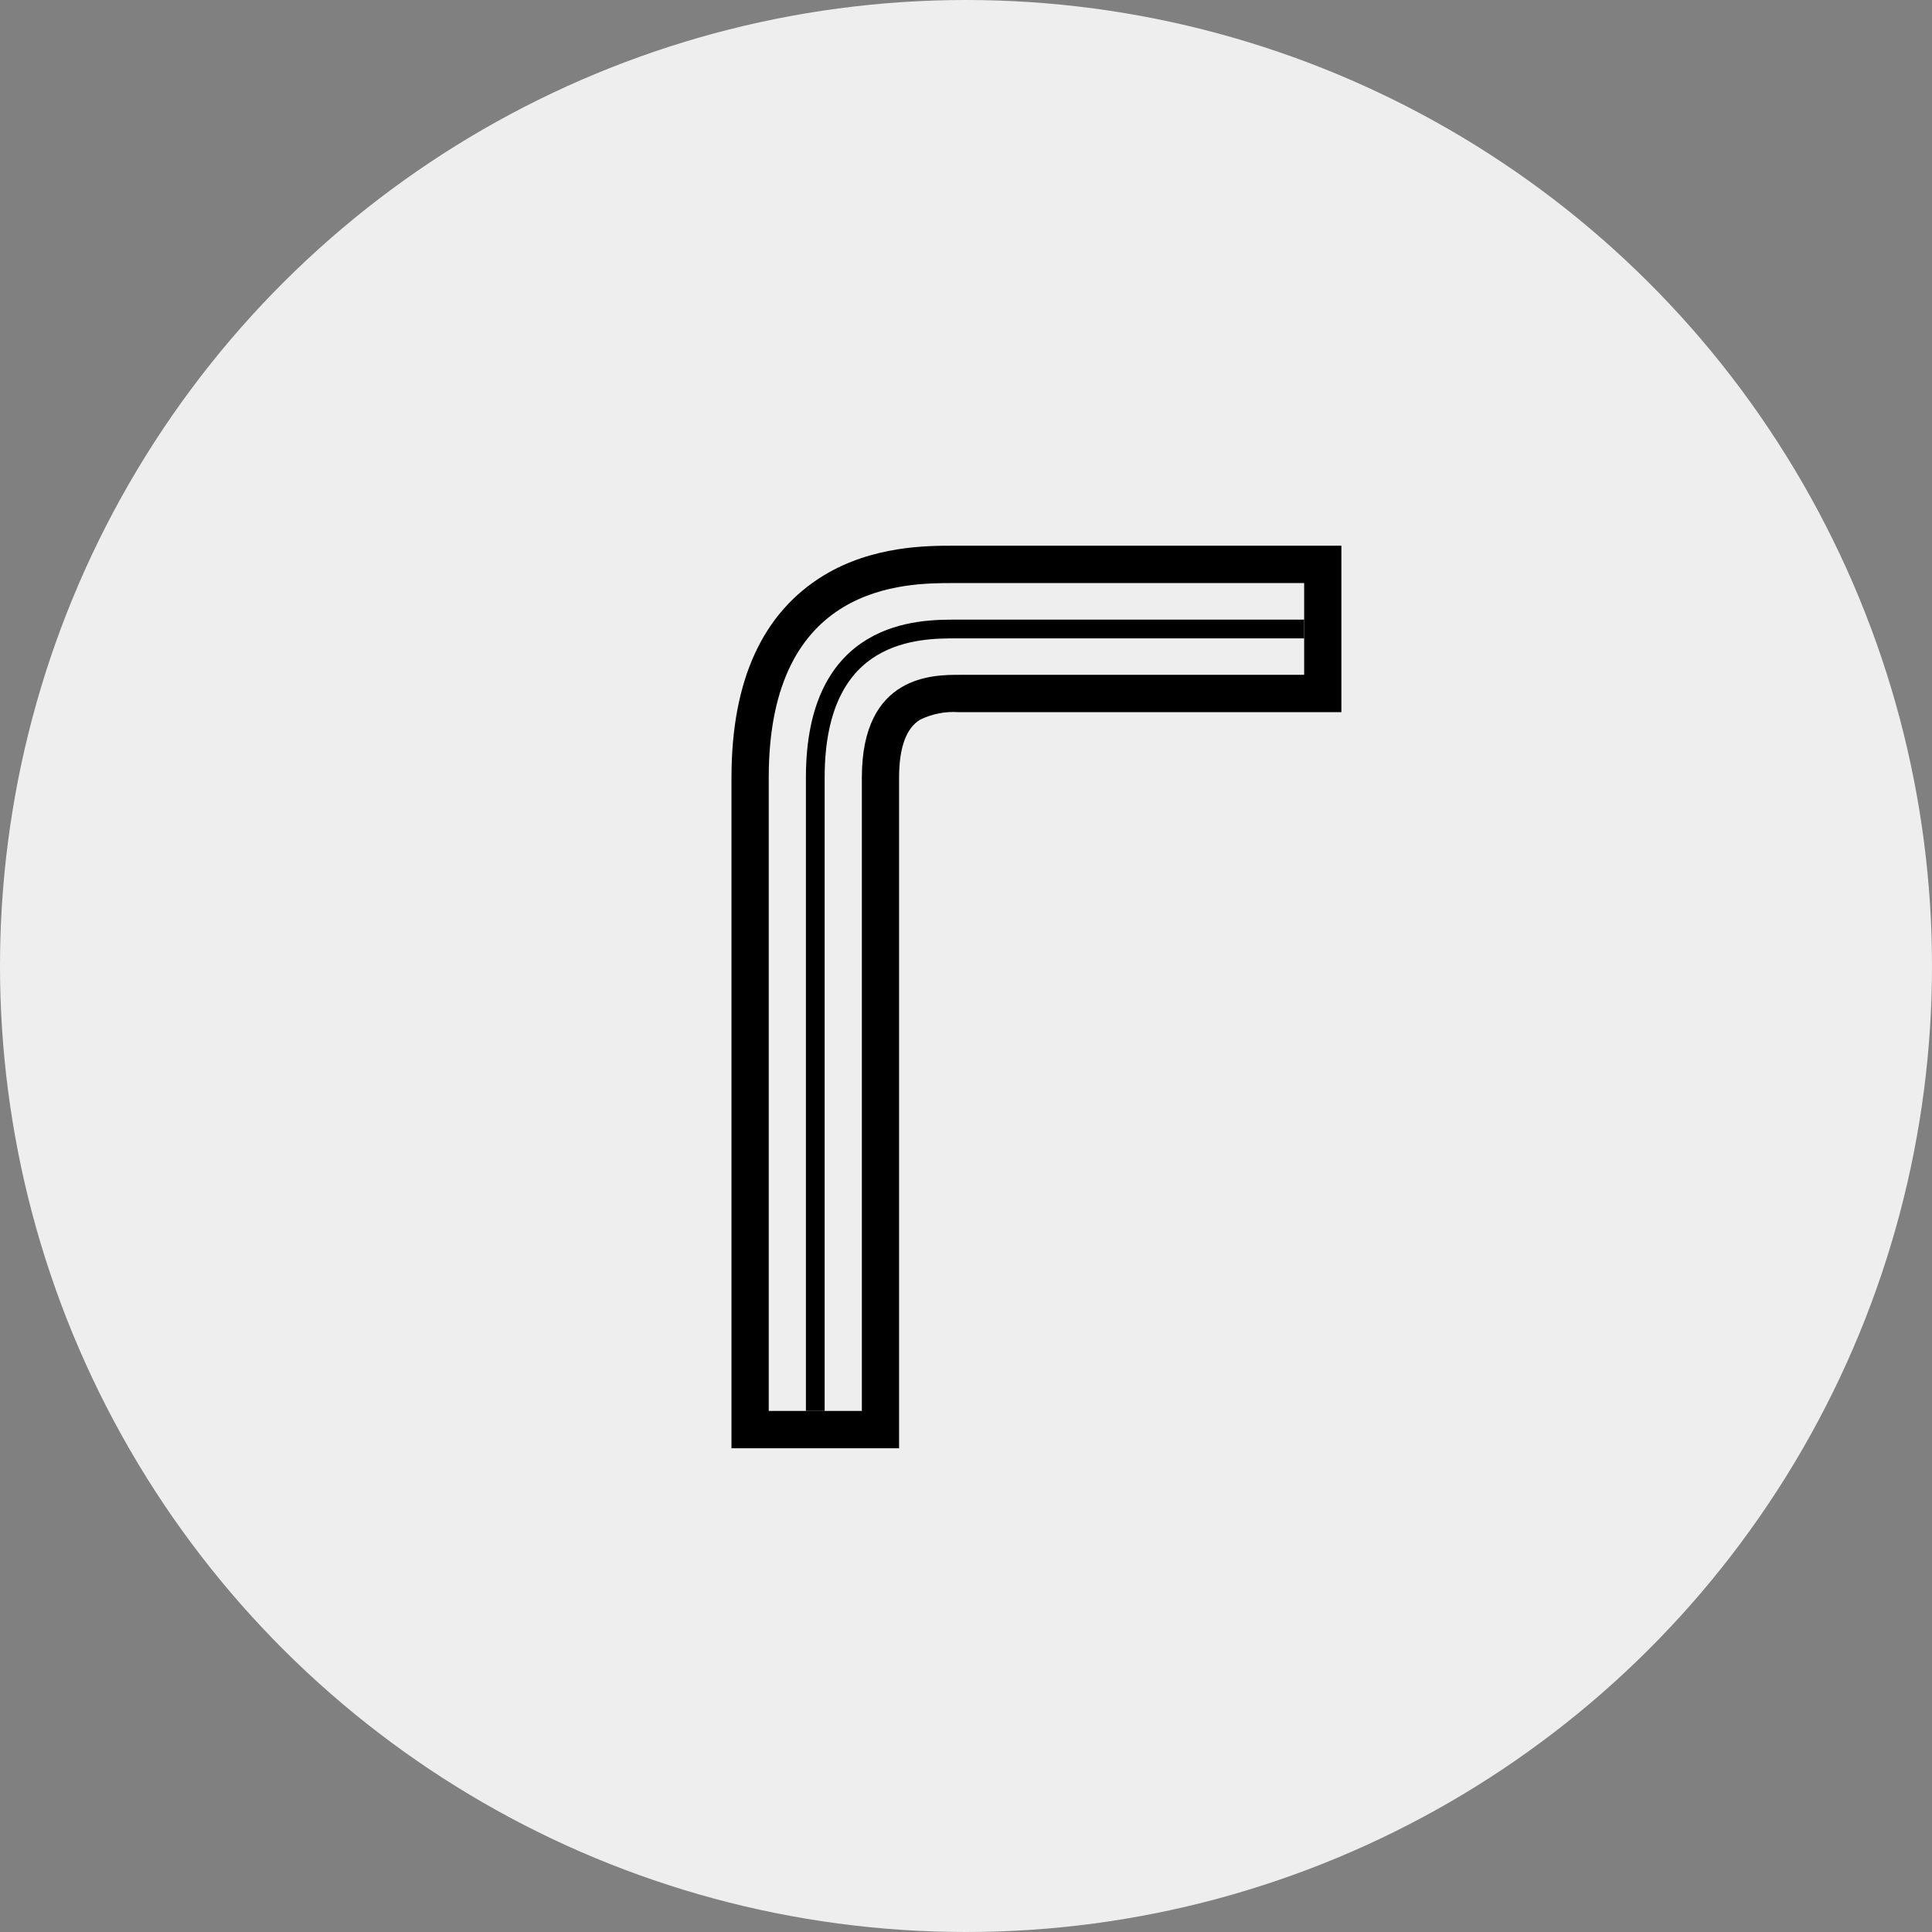
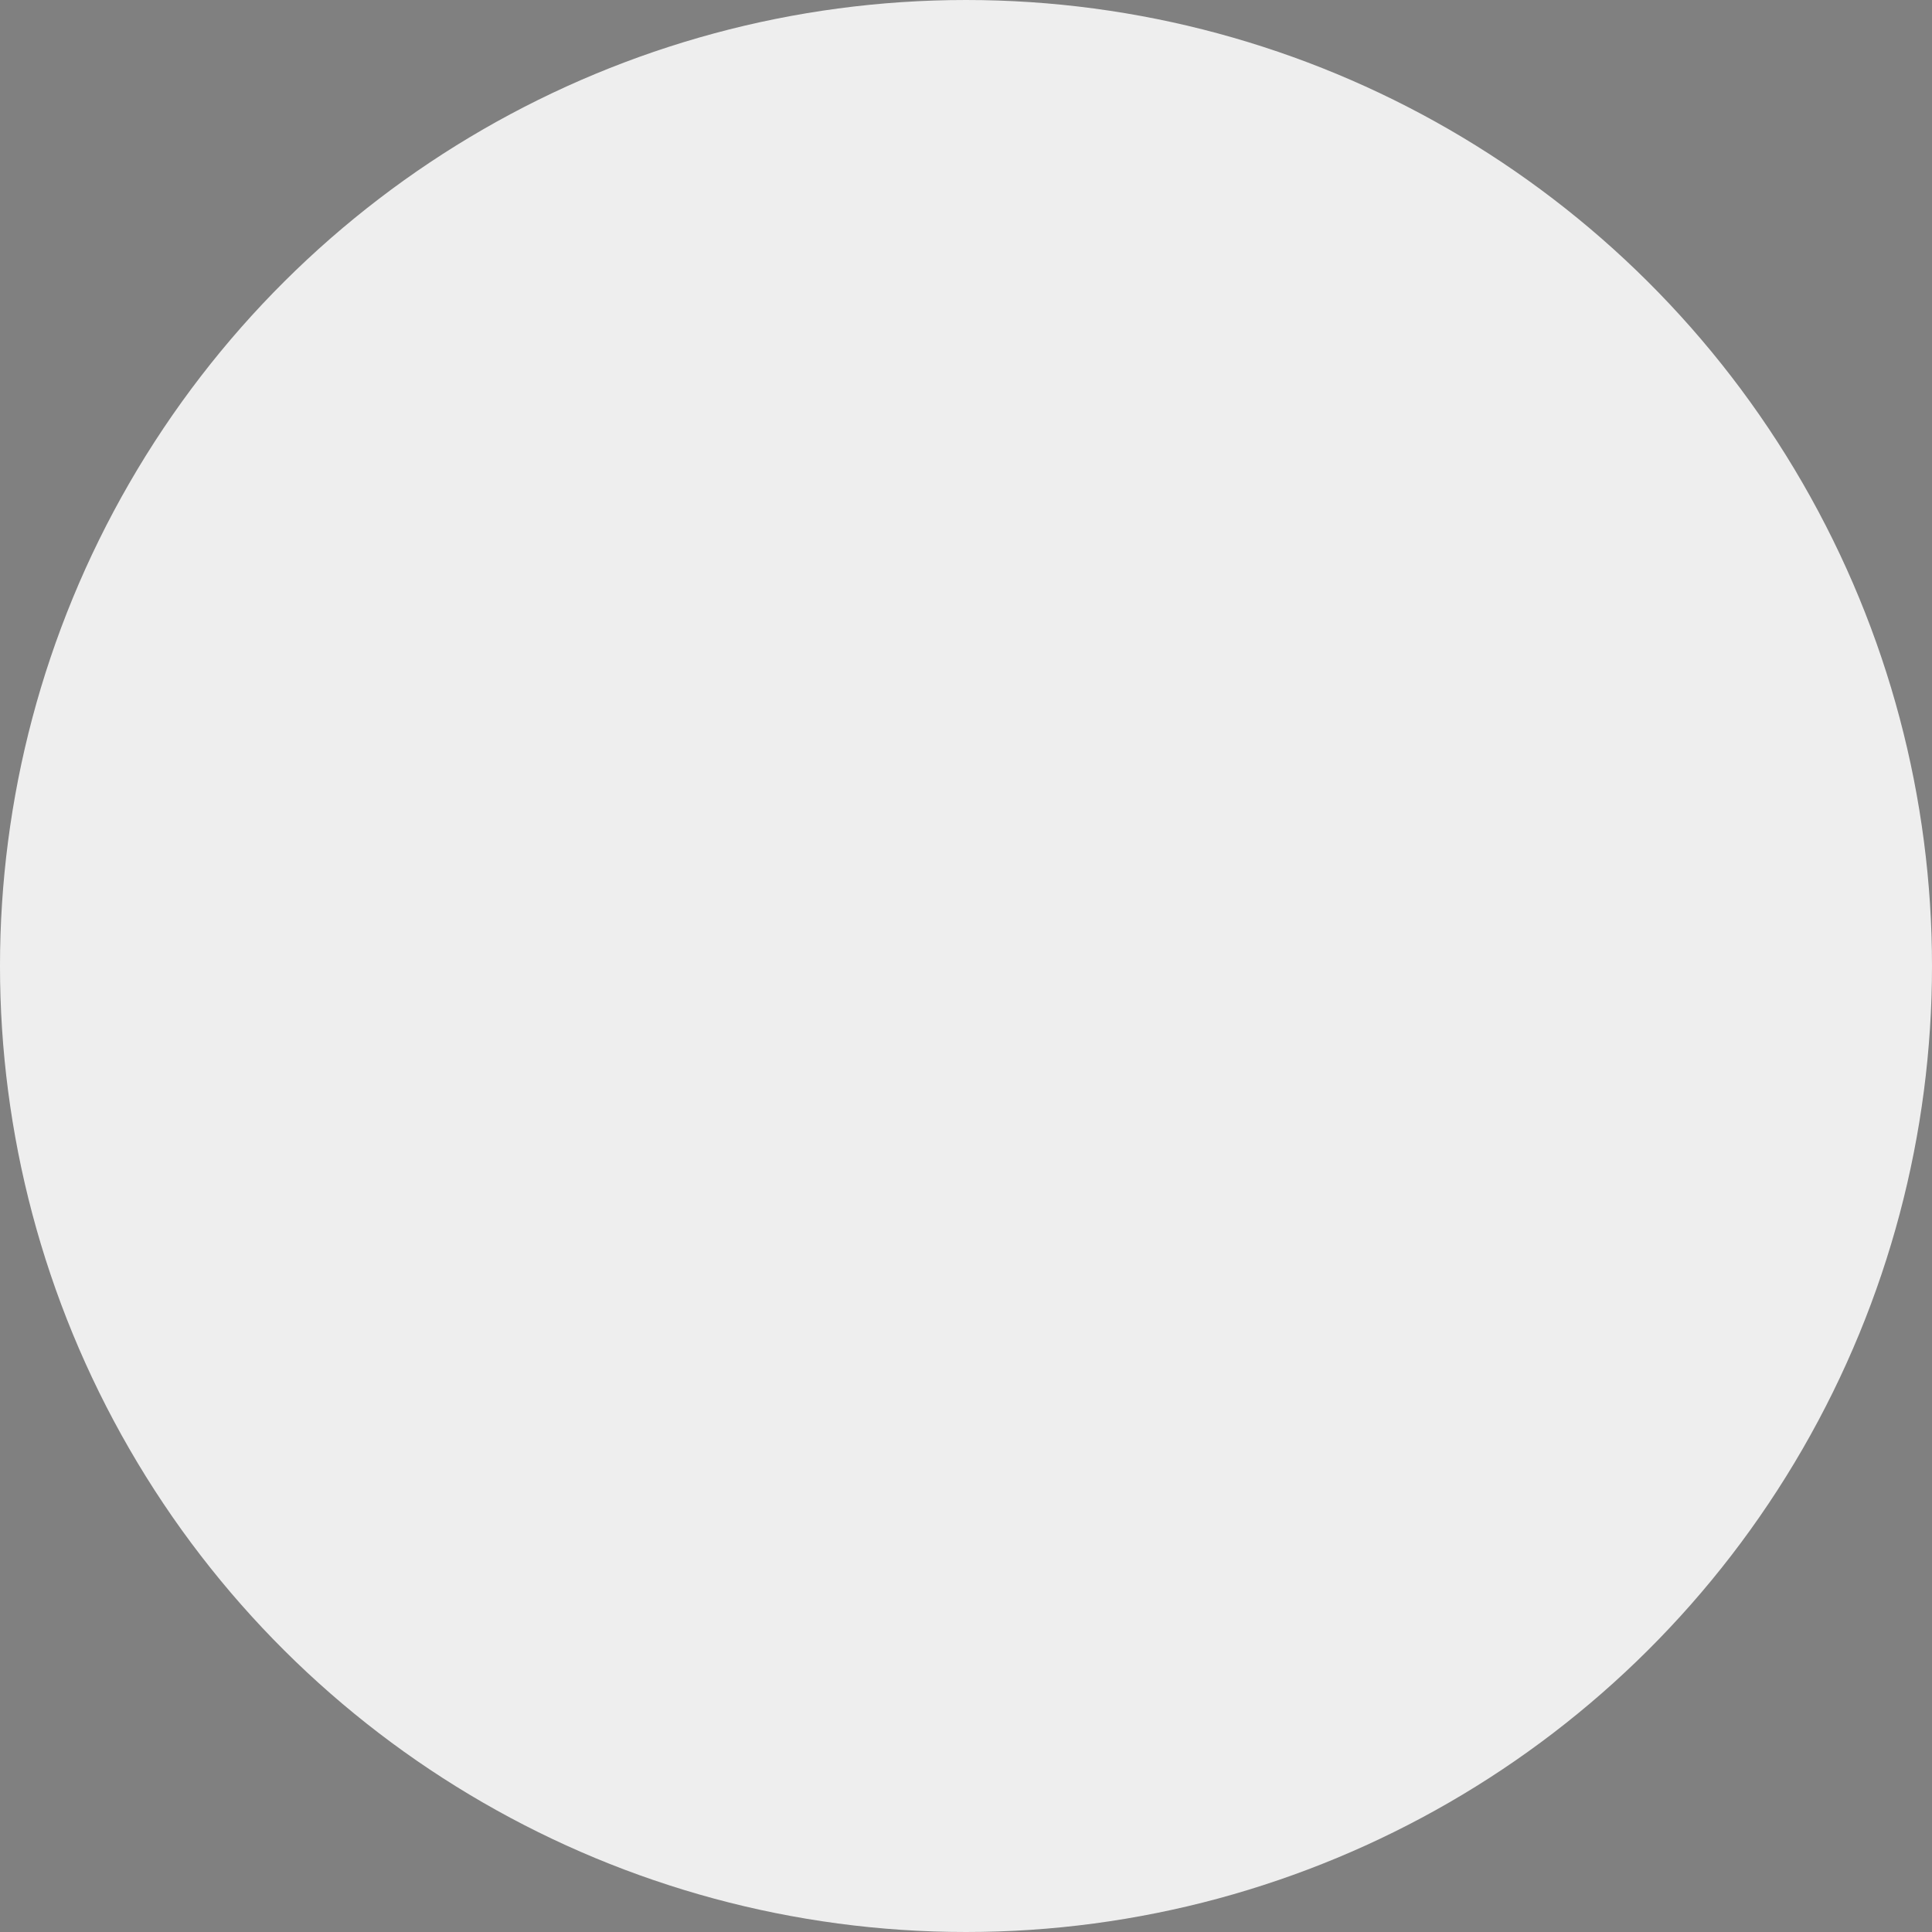
<svg xmlns="http://www.w3.org/2000/svg" width="96" height="96">
  <rect width="100%" height="100%" fill="#808080" stroke="none" />
  <g transform="rotate(-90 48 48)" fill="none" fill-rule="evenodd">
    <circle fill="#EEE" cx="48" cy="48" r="48" />
-     <path d="M57.365 38.198c9.677 0 9.663 6.801 9.663 9.175v17.43h-4.56v-17.12c0-1.254.037-4.858-5.103-4.858H25.893v-4.627h31.472zm0-1.851H24.037v8.328h33.328c1.484 0 2.454.352 2.876 1.046.292.601.42 1.268.371 1.934v18.998h8.272v-19.28c0-1.305 0-4.007-1.475-6.44-1.856-3.045-5.224-4.586-10.044-4.586z" fill="#000" fill-rule="nonzero" />
-     <path d="M25.893 40.511h31.472c7.423 0 7.38 5.205 7.38 7.02v17.271" stroke="#000" stroke-width=".931" />
  </g>
</svg>